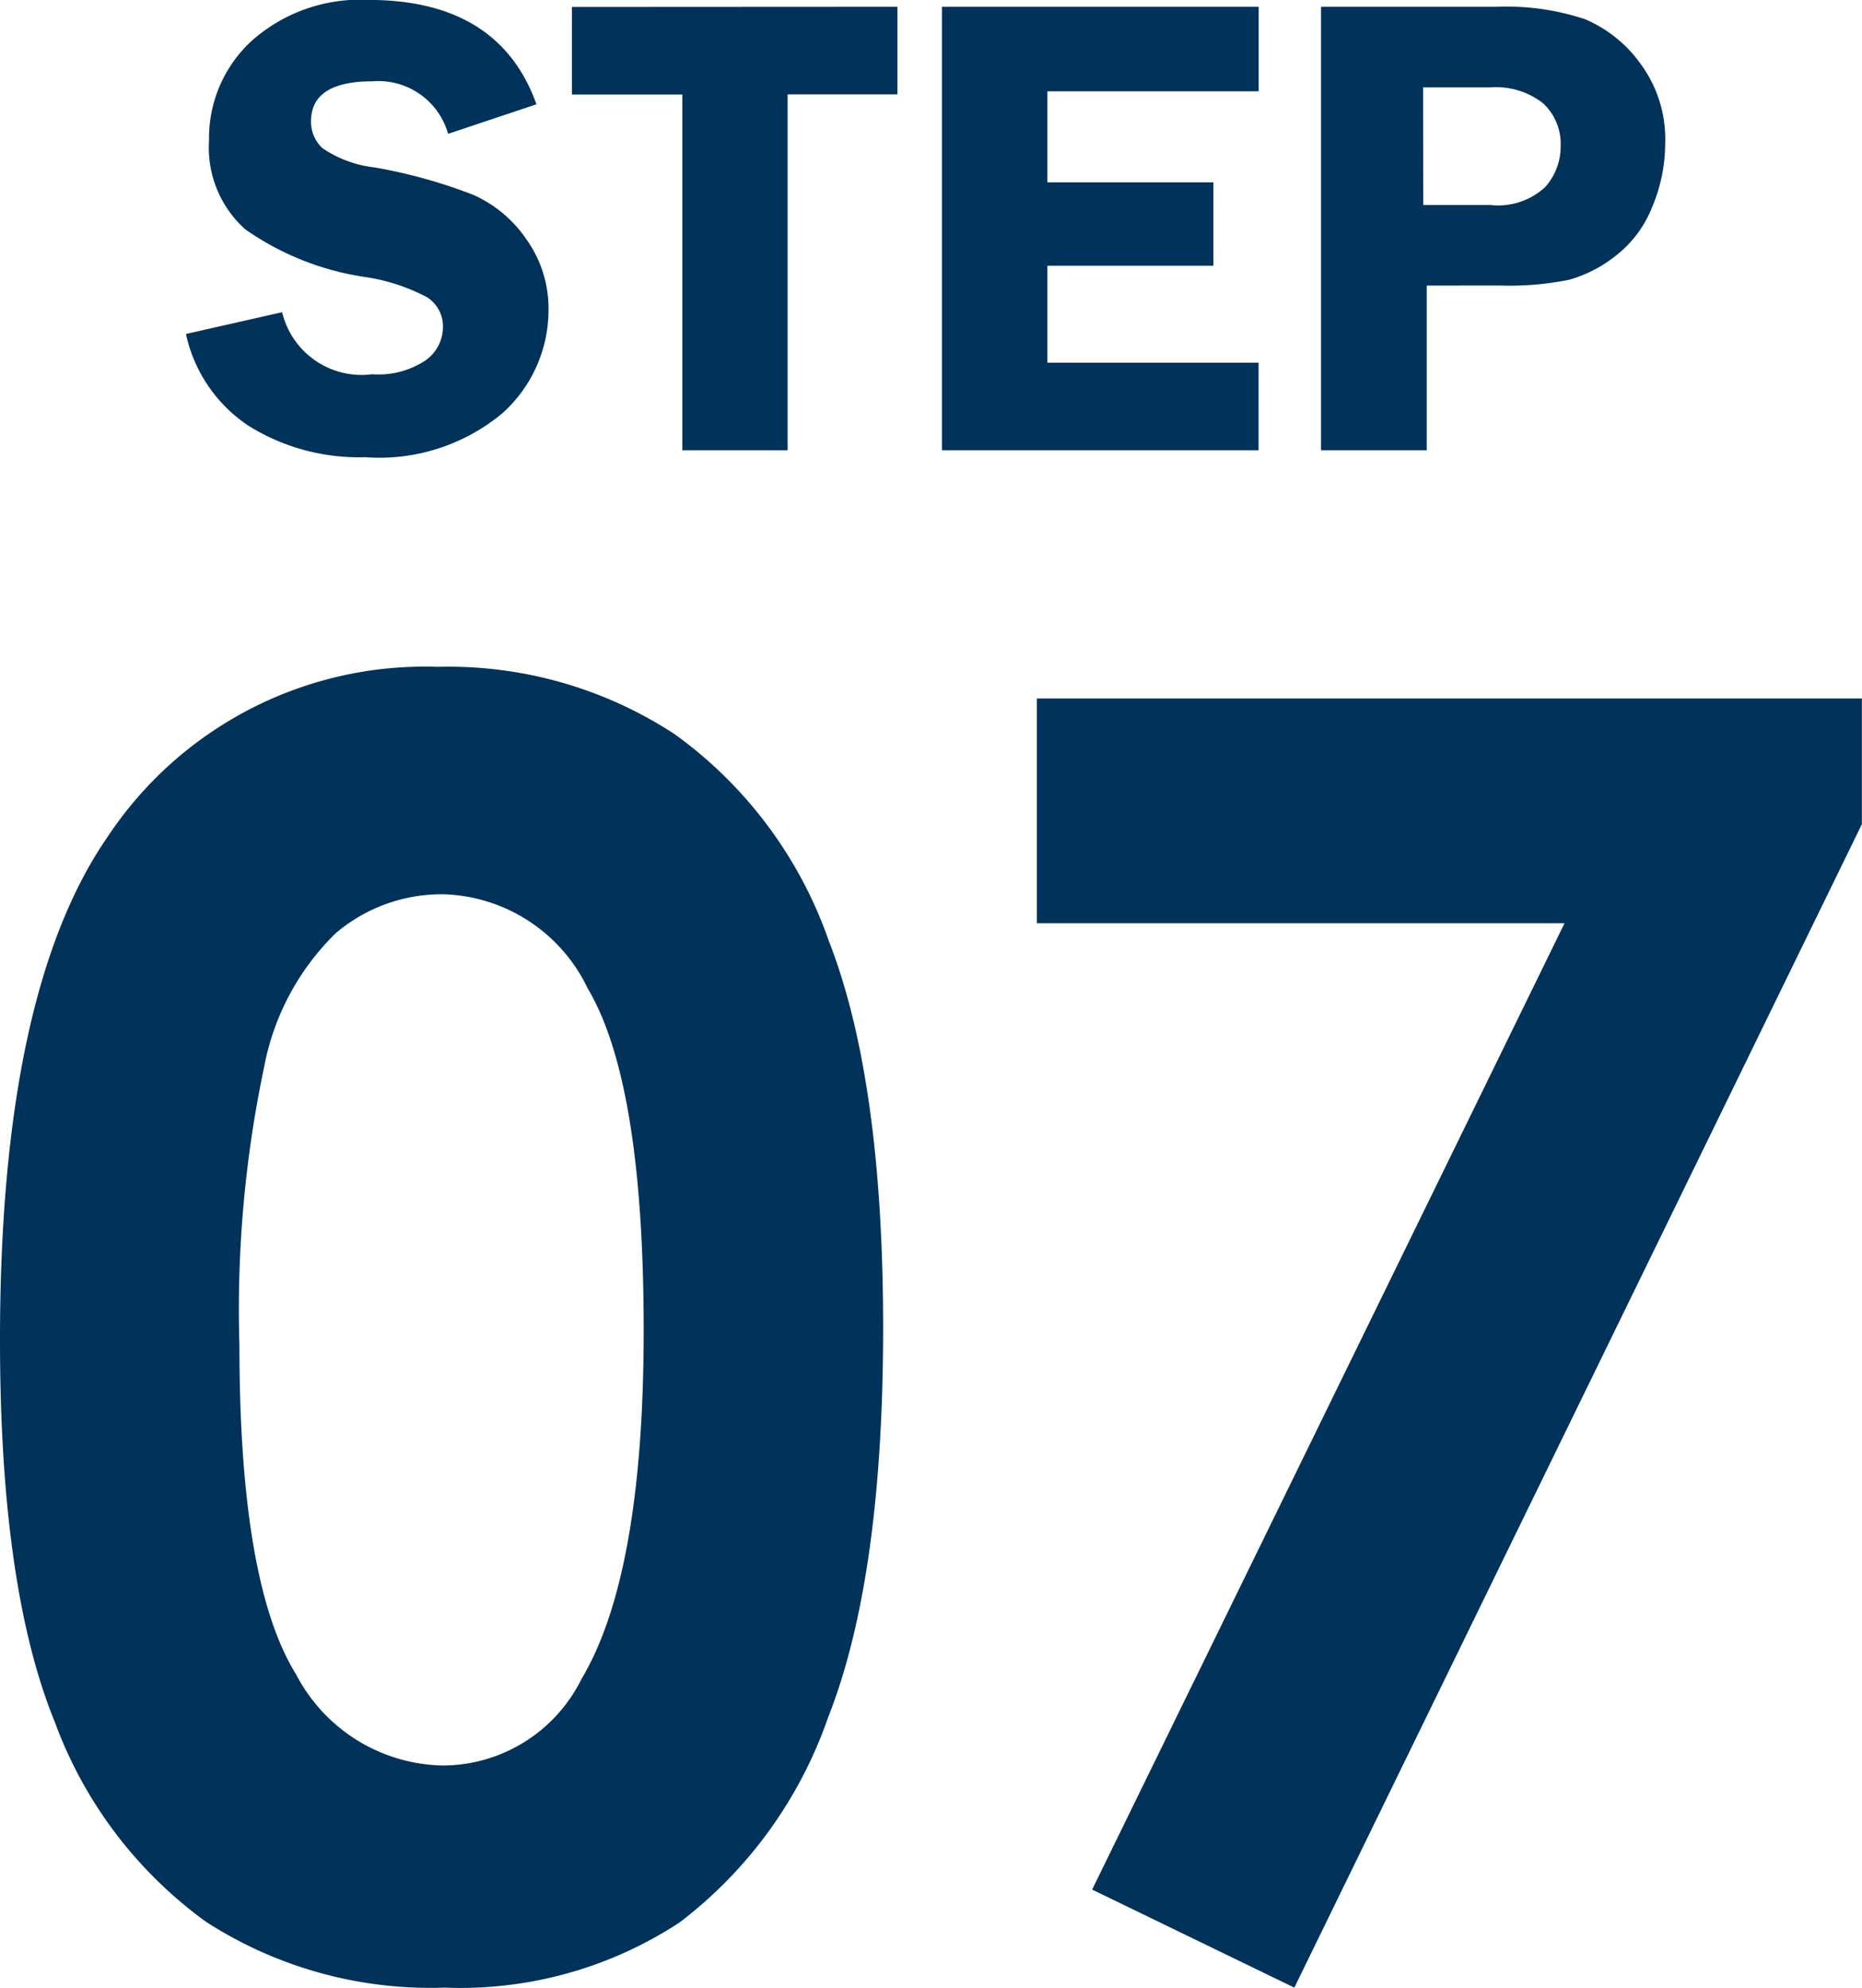
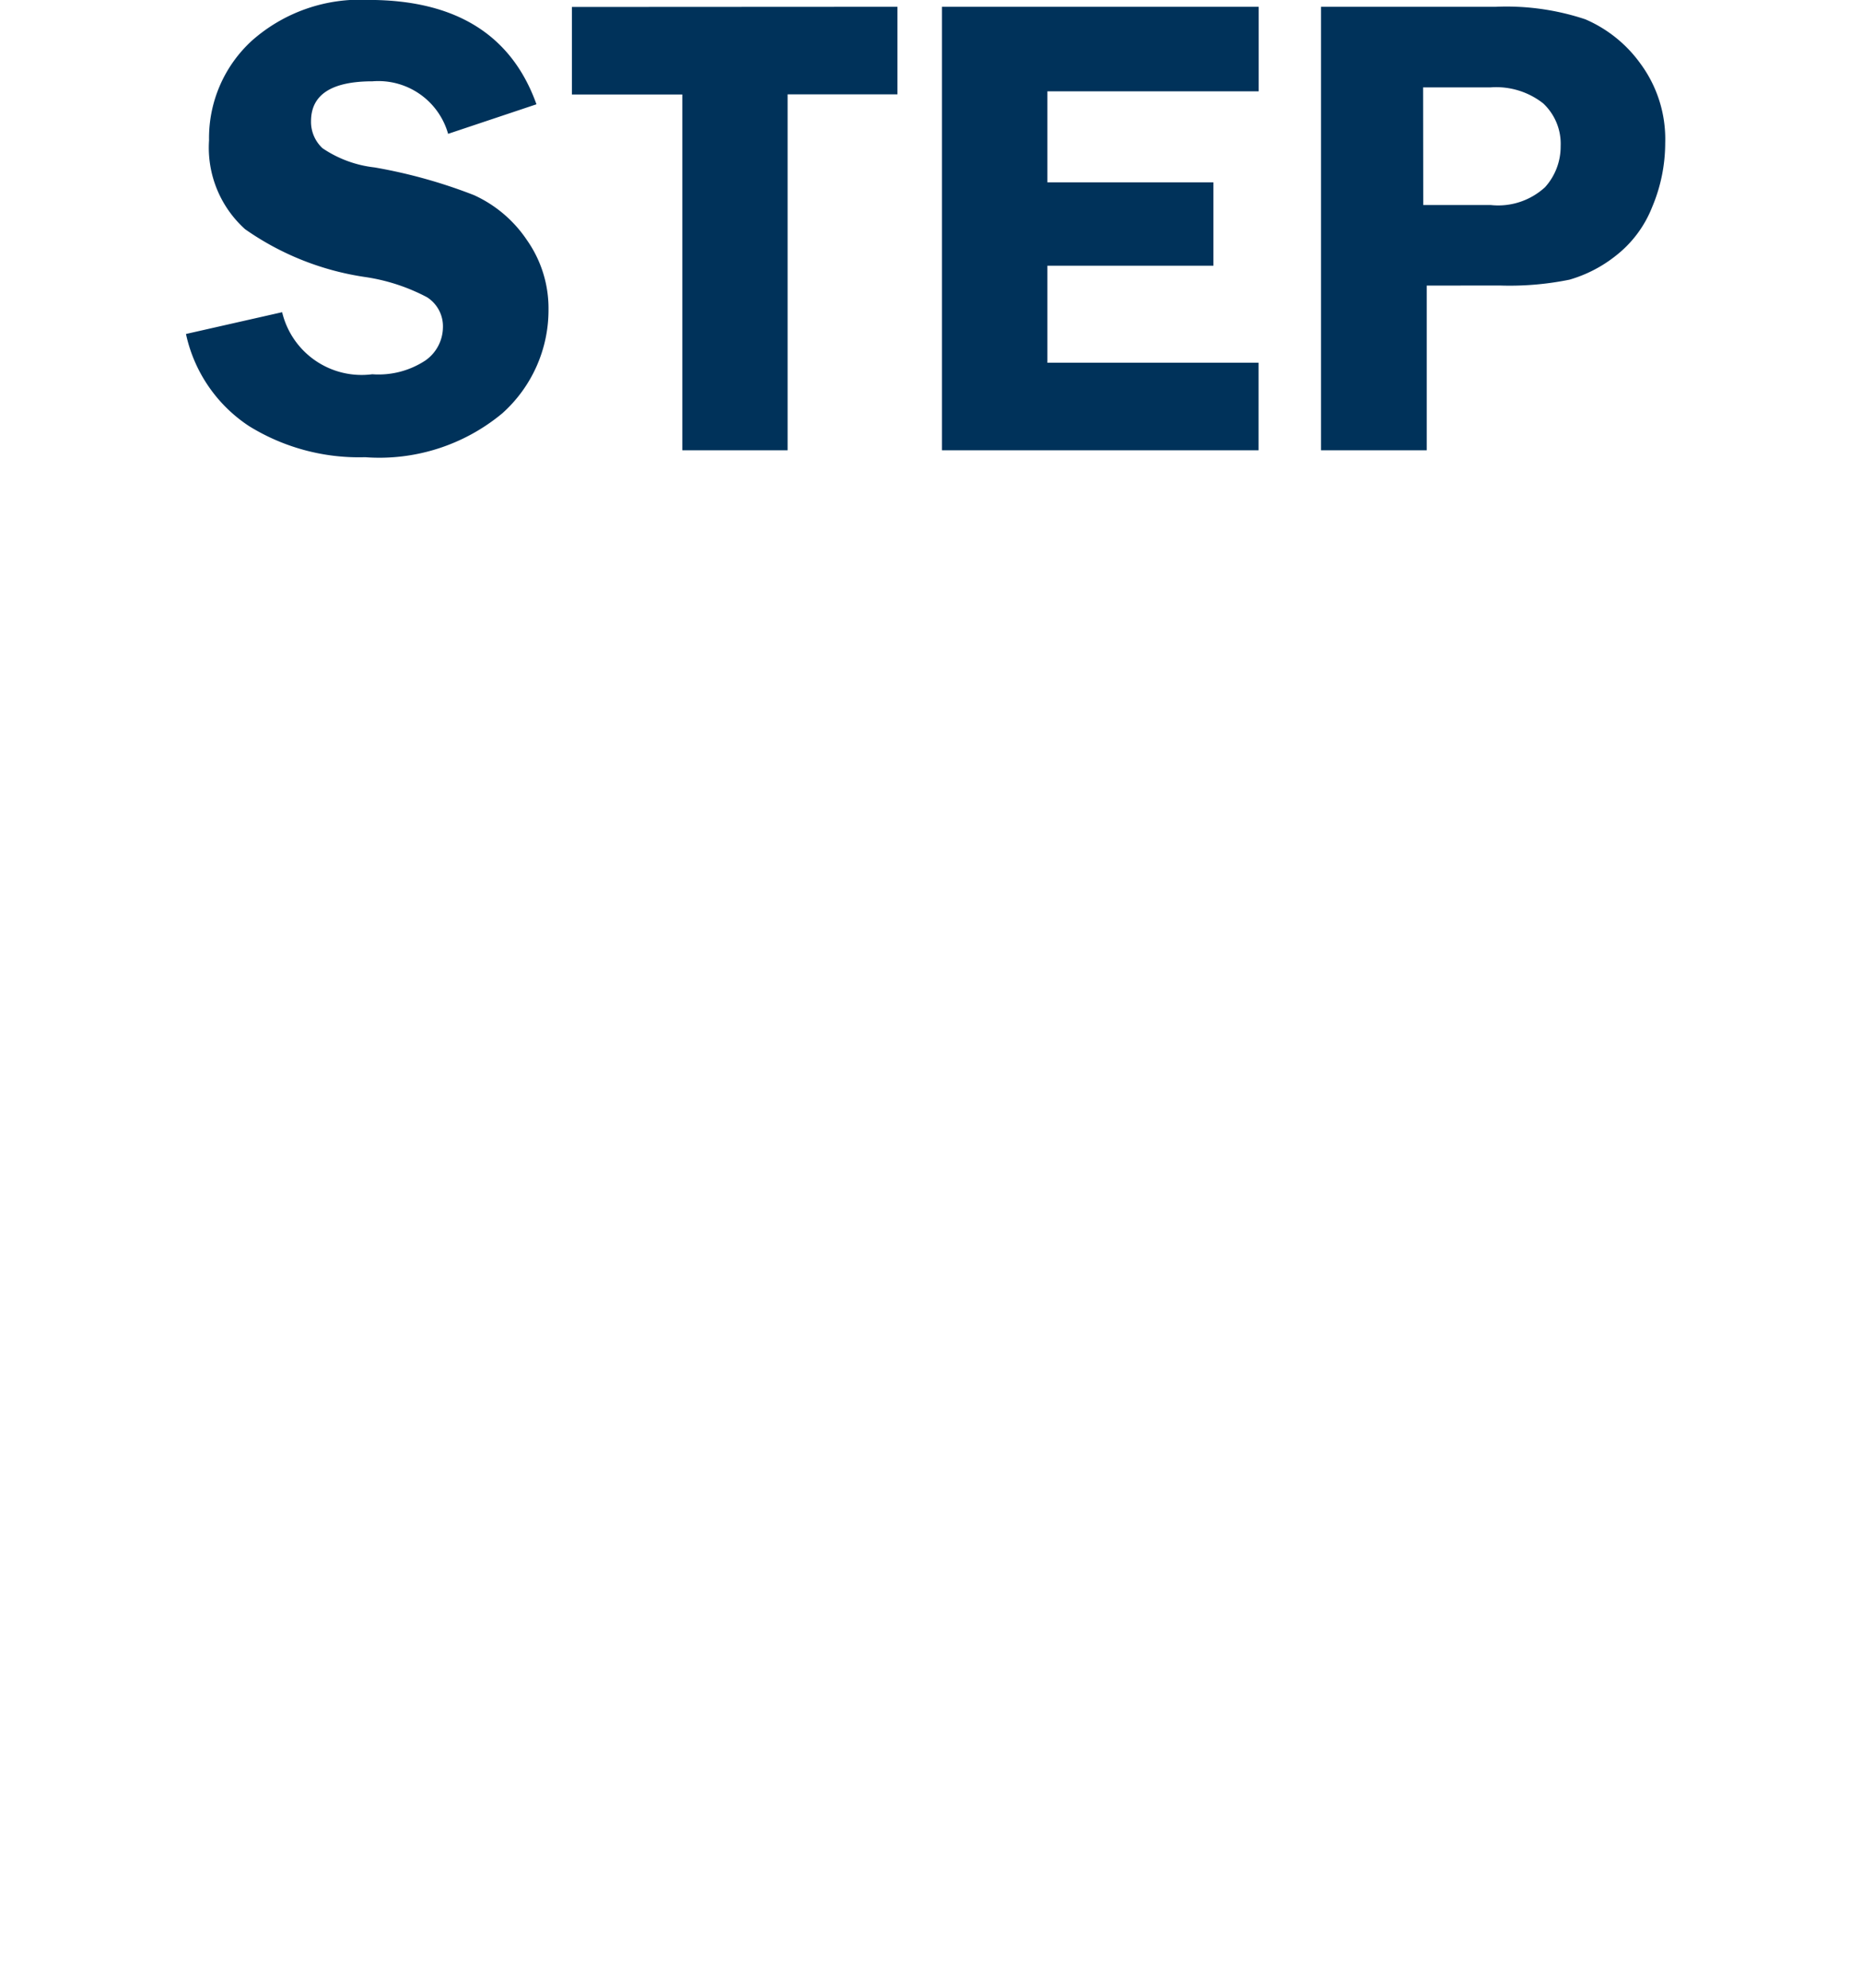
<svg xmlns="http://www.w3.org/2000/svg" width="53.174" height="56.762" viewBox="0 0 53.174 56.762">
  <g transform="translate(-154.889 -1804.142)">
-     <path d="M23.389,13.184a11.78,11.78,0,0,1,6.775,1.929,12.229,12.229,0,0,1,4.395,5.9q1.55,3.967,1.55,11.047,0,7.153-1.575,11.133A12.5,12.5,0,0,1,30.3,49.036,11.411,11.411,0,0,1,23.584,50.9a11.816,11.816,0,0,1-6.812-1.88,12.259,12.259,0,0,1-4.321-5.713Q10.889,39.478,10.889,32.4q0-9.888,3.052-14.331A10.867,10.867,0,0,1,23.389,13.184Zm.159,6.494a4.674,4.674,0,0,0-3.07,1.111,7.2,7.2,0,0,0-2.046,3.821,33.554,33.554,0,0,0-.706,7.935q0,6.812,1.62,9.412a4.821,4.821,0,0,0,4.2,2.6,4.433,4.433,0,0,0,3.947-2.466q1.778-2.979,1.778-9.961,0-7.08-1.6-9.766A4.719,4.719,0,0,0,23.547,19.678ZM40.5,14.087h23.56v3.589L47.852,50.9l-5.774-2.8,13.49-27.594H40.5Z" transform="translate(144 1810)" fill="#00325a" />
    <path d="M26.209,7.12l-2.523.844a2.069,2.069,0,0,0-2.157-1.5q-1.758,0-1.758,1.141a1.026,1.026,0,0,0,.329.77,3.3,3.3,0,0,0,1.487.548,14.732,14.732,0,0,1,2.835.79,3.627,3.627,0,0,1,1.515,1.285,3.388,3.388,0,0,1,.616,1.98,3.956,3.956,0,0,1-1.321,2.968,5.493,5.493,0,0,1-3.916,1.252A5.963,5.963,0,0,1,18,16.309a4.209,4.209,0,0,1-1.8-2.63l2.746-.622a2.334,2.334,0,0,0,2.574,1.772,2.43,2.43,0,0,0,1.518-.394,1.169,1.169,0,0,0,.5-.942.982.982,0,0,0-.454-.863,5.475,5.475,0,0,0-1.751-.575,7.977,7.977,0,0,1-3.446-1.369,3.132,3.132,0,0,1-1.028-2.537A3.764,3.764,0,0,1,18.086,5.3a4.656,4.656,0,0,1,3.332-1.16Q25.144,4.142,26.209,7.12ZM36.517,4.336v2.5H33.381V17H30.375V6.841H27.221v-2.5ZM46.833,6.749H40.8v2.6h4.741V11.73H40.8V14.5h6.03V17H37.788V4.336h9.045Zm4.8,5.548V17H48.614V4.336h4.991a7.122,7.122,0,0,1,2.556.357,3.772,3.772,0,0,1,1.582,1.276,3.625,3.625,0,0,1,.7,2.254,4.71,4.71,0,0,1-.371,1.828,3.292,3.292,0,0,1-1.048,1.4,3.835,3.835,0,0,1-1.313.677,8.56,8.56,0,0,1-1.99.167Zm-.1-2.3h1.93a1.977,1.977,0,0,0,1.549-.51,1.727,1.727,0,0,0,.445-1.169,1.579,1.579,0,0,0-.5-1.225,2.17,2.17,0,0,0-1.508-.455h-1.92Z" transform="translate(144 1800)" fill="#00325a" />
  </g>
</svg>